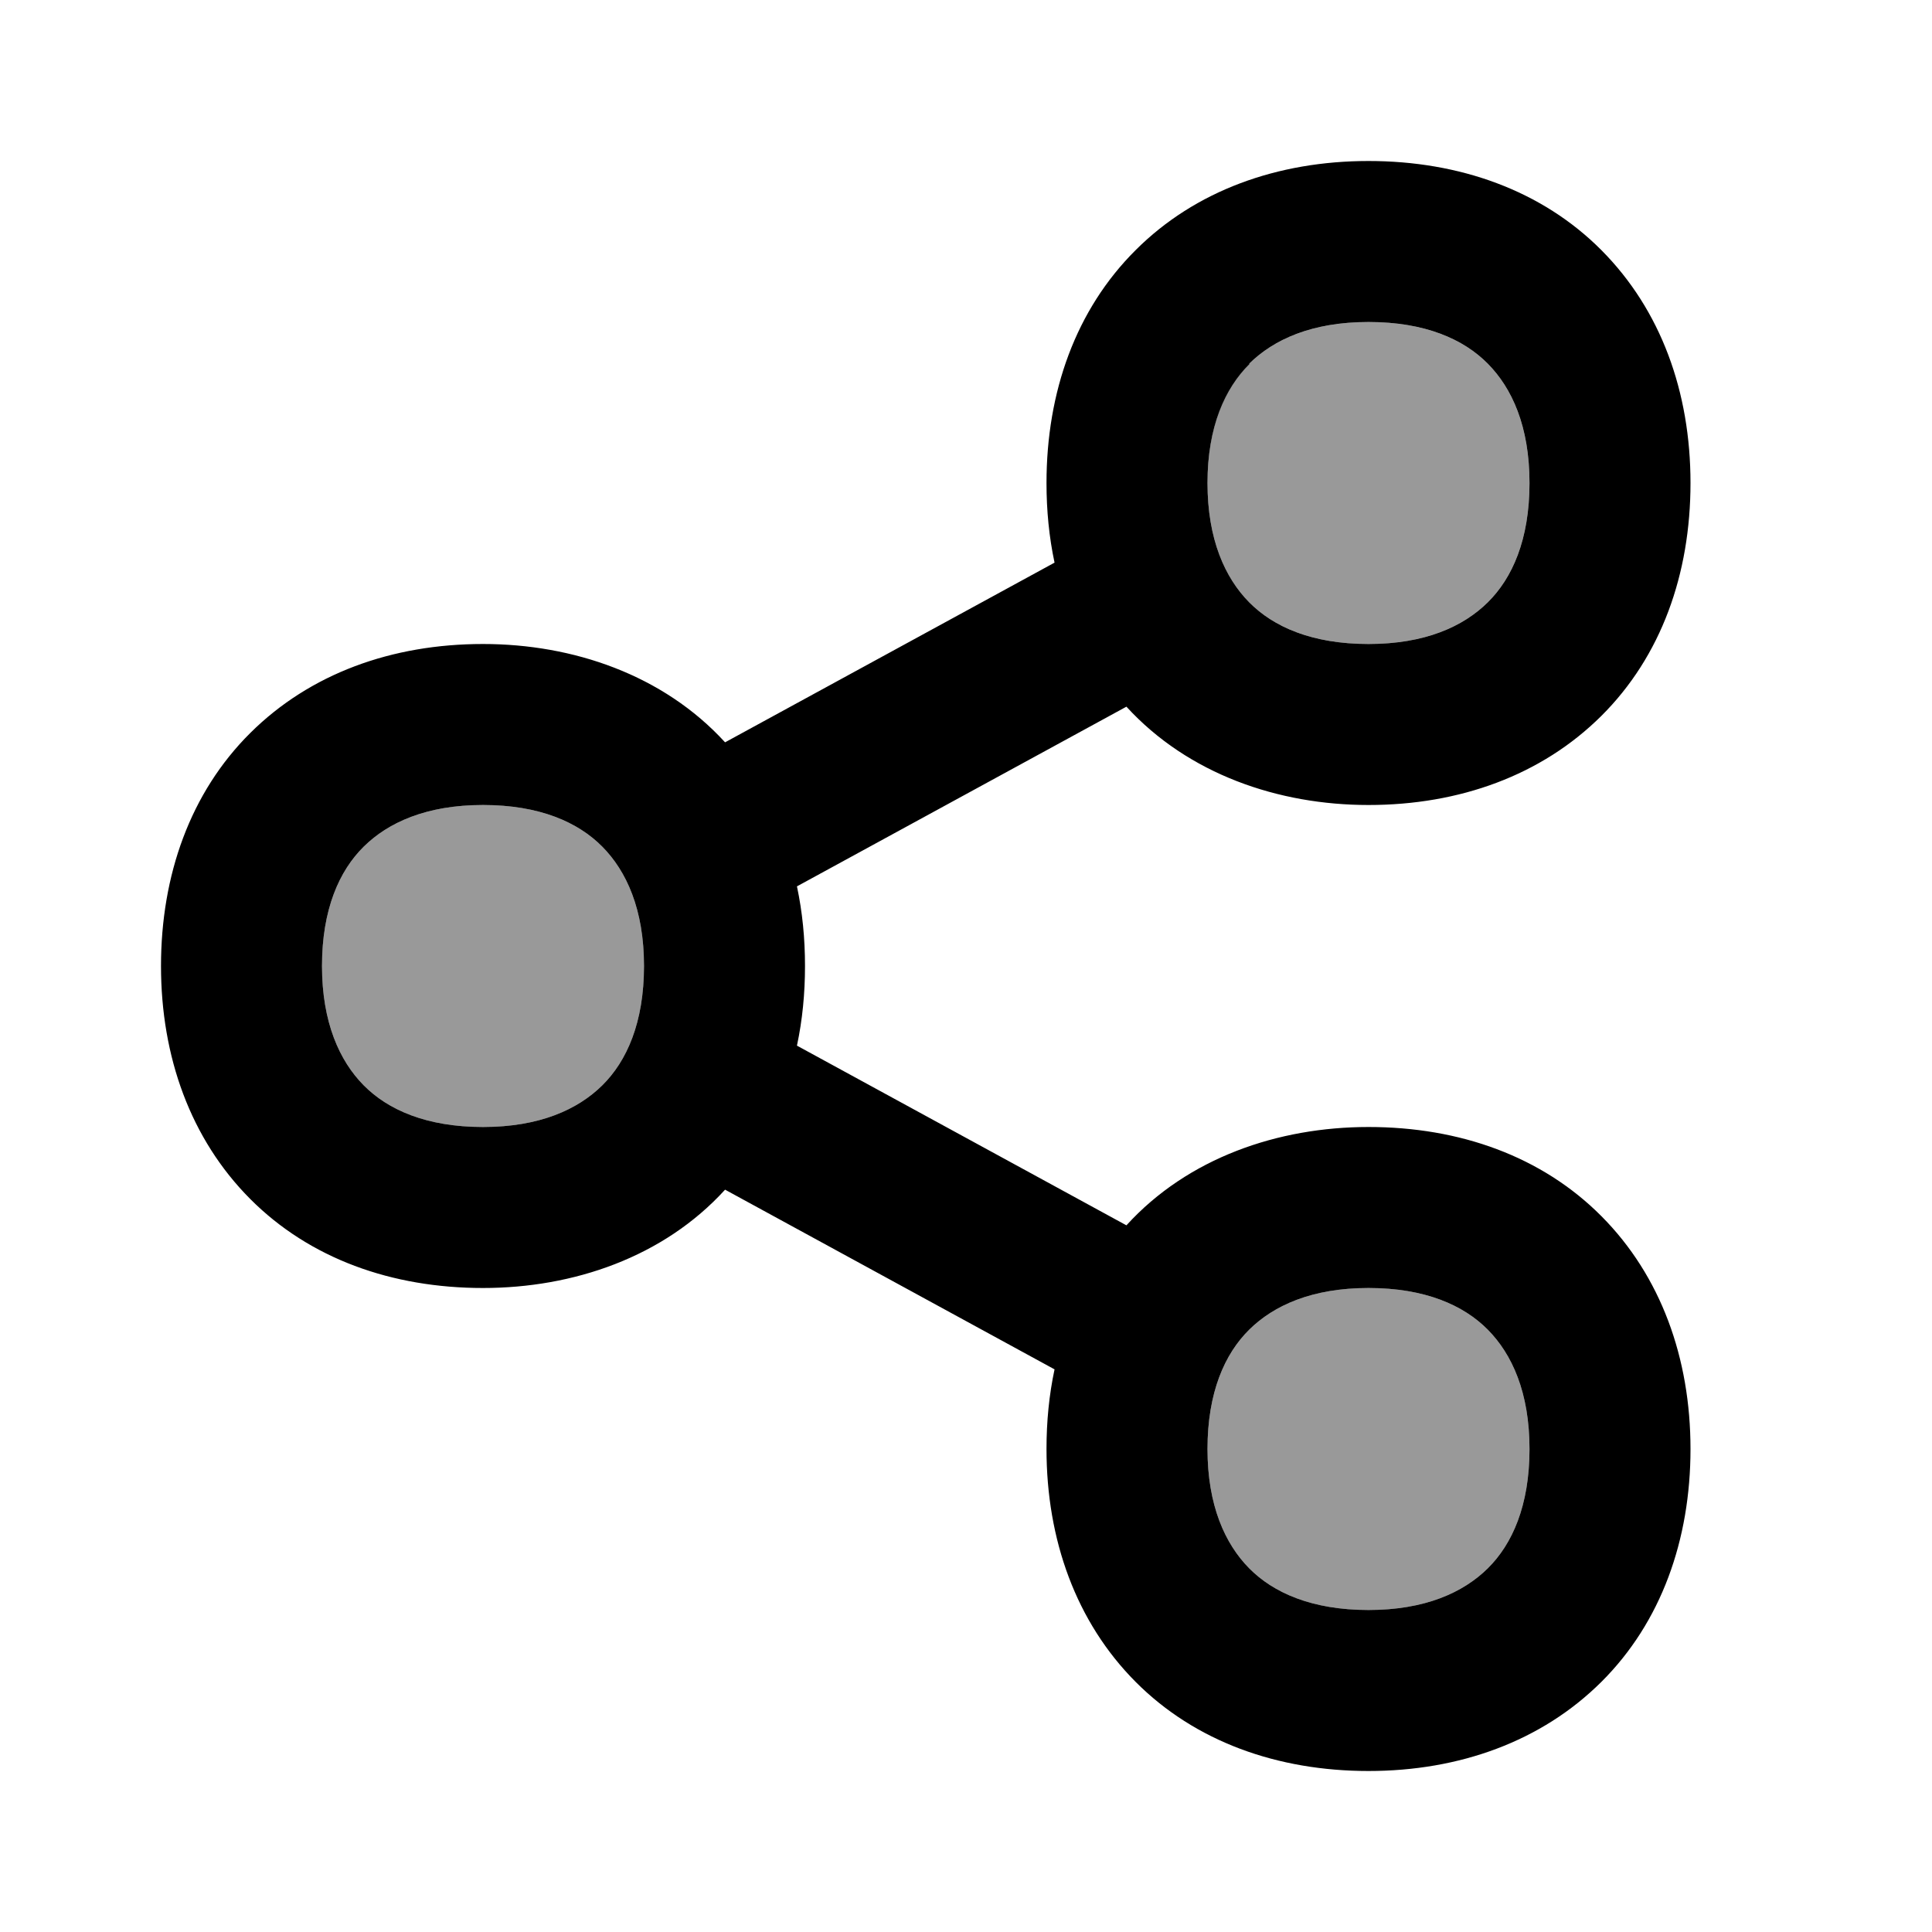
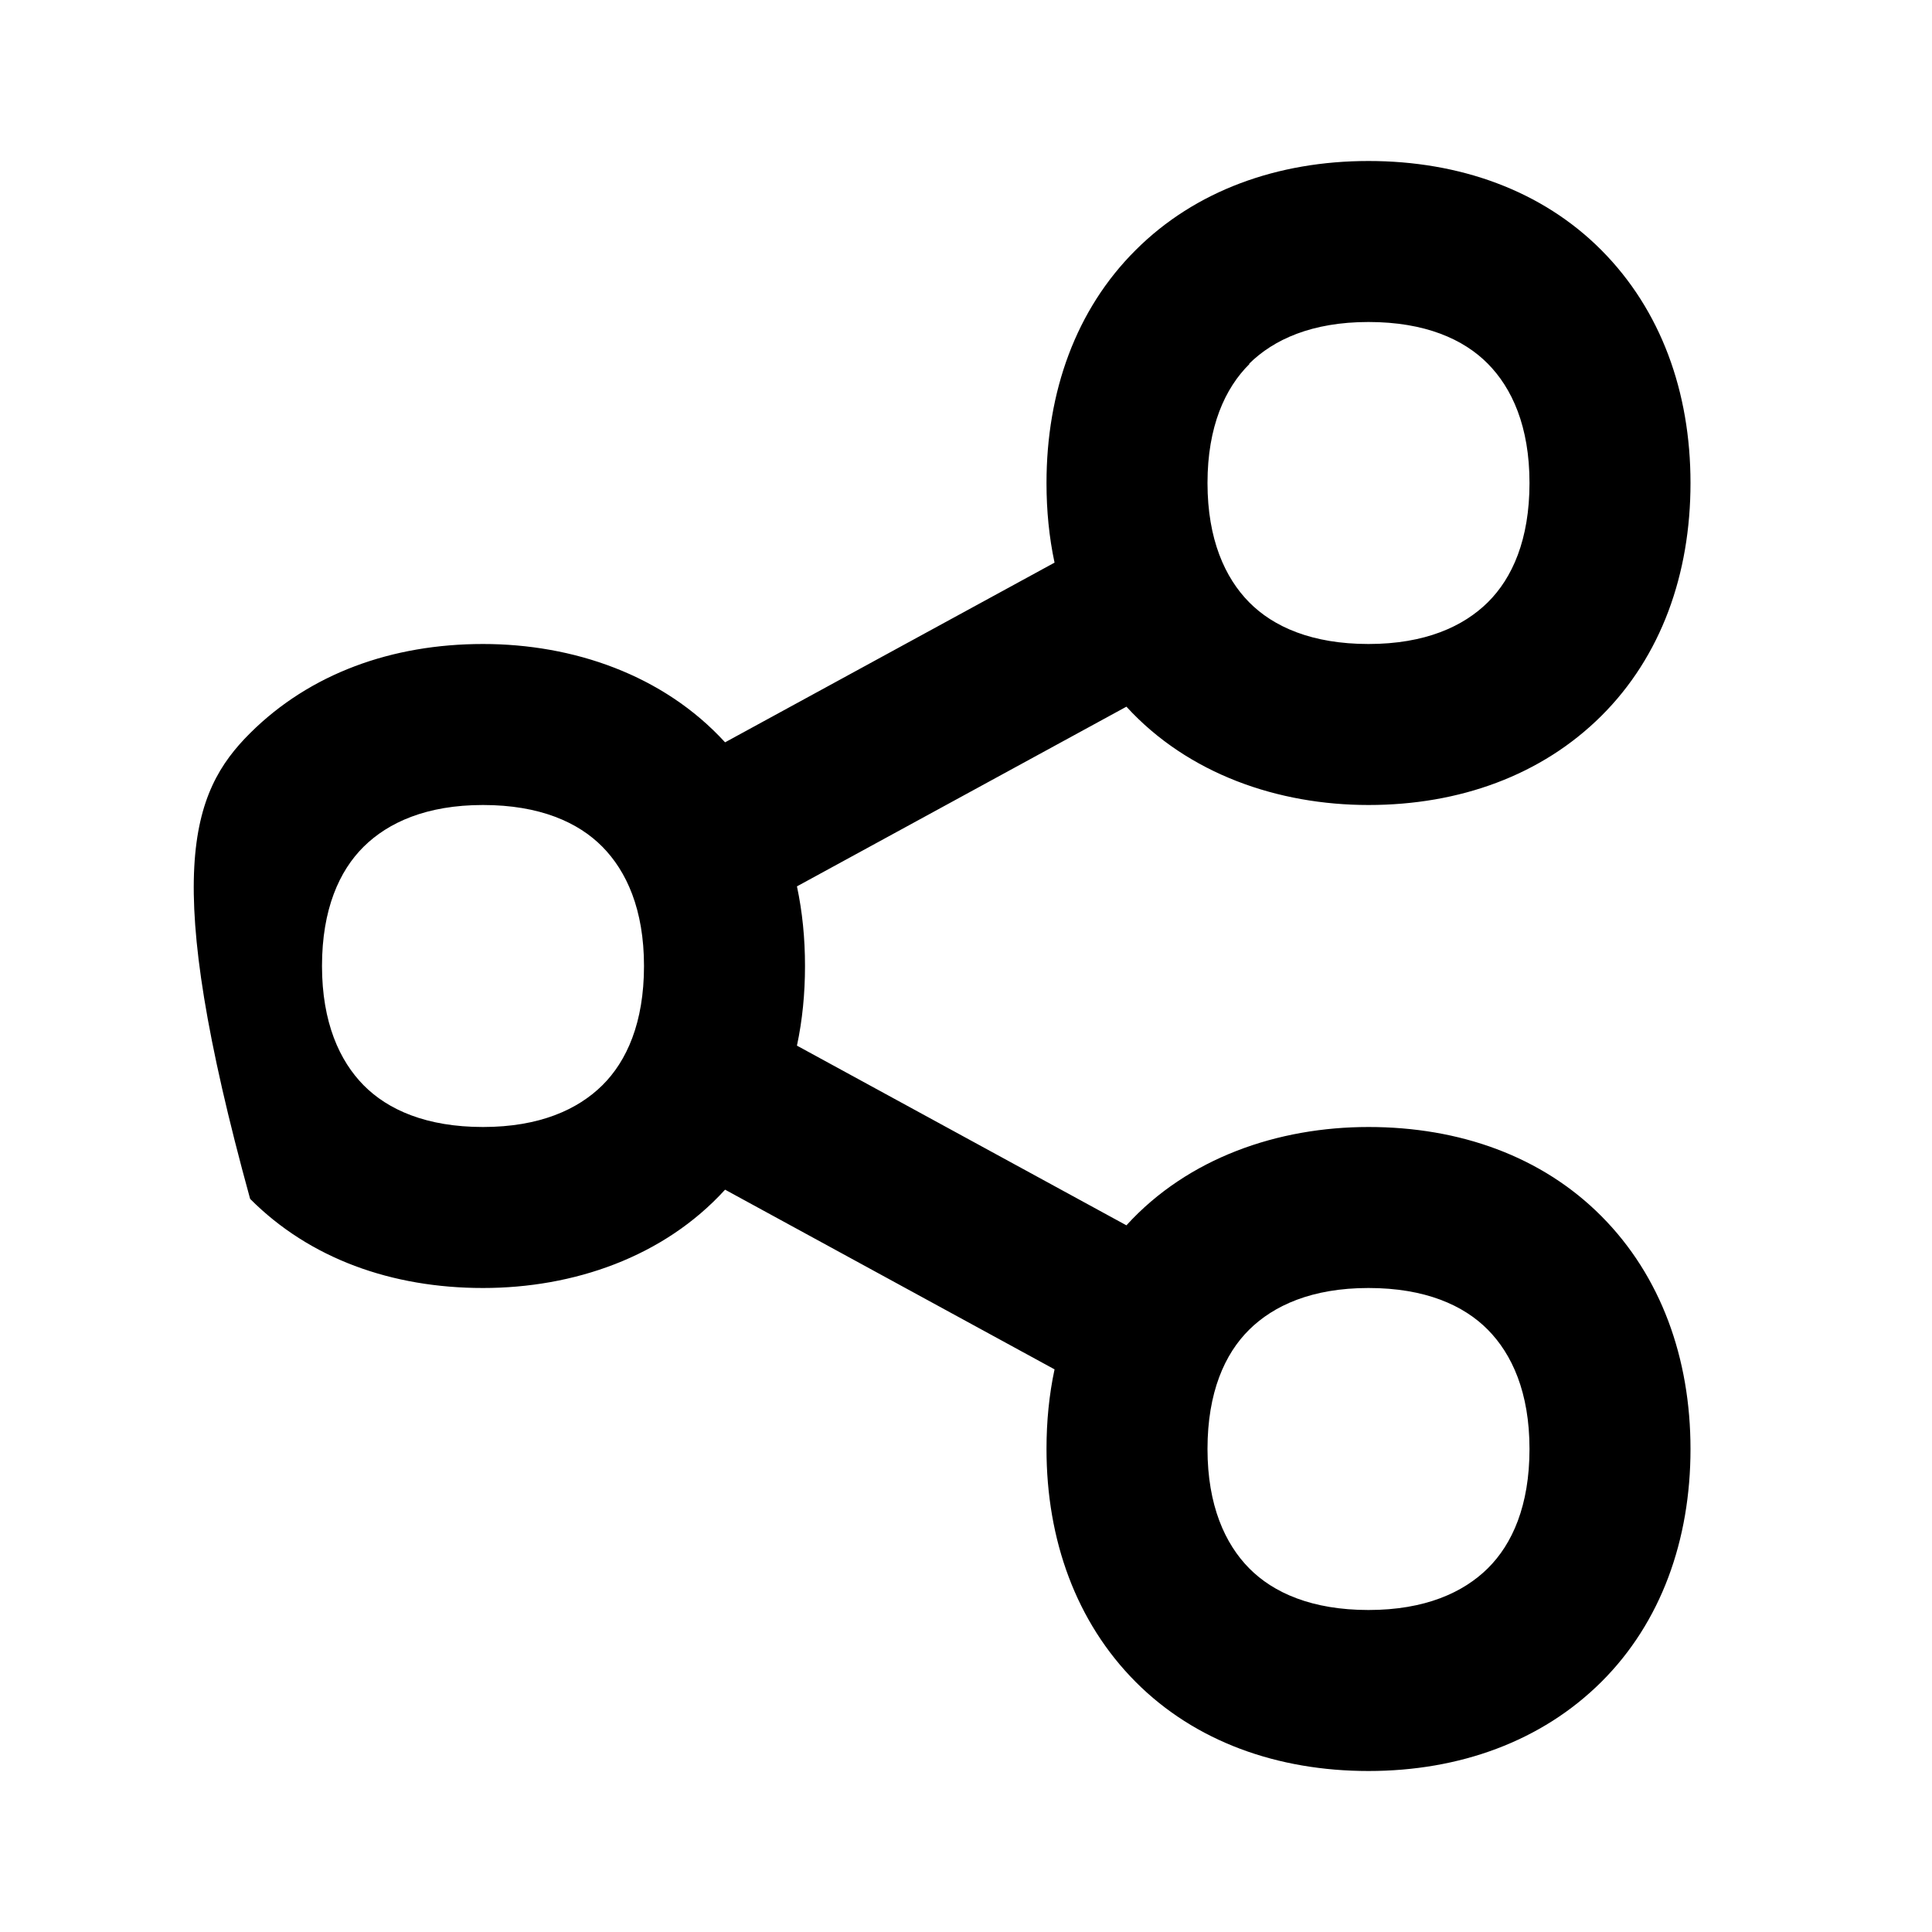
<svg xmlns="http://www.w3.org/2000/svg" viewBox="0 0 672 672">
-   <path opacity=".4" fill="currentColor" d="M112 336C112 355.6 118.1 369 126.5 377.5C134.9 386 148.3 392 168 392C187.7 392 201 385.9 209.5 377.5C218 369.1 224 355.7 224 336C224 316.3 217.9 303 209.5 294.5C201.1 286 187.7 280 168 280C148.3 280 135 286.1 126.5 294.5C118 302.9 112 316.3 112 336zM420 168C420 187.6 426.1 201 434.5 209.5C442.9 218 456.4 224 476 224C495.6 224 509 217.9 517.5 209.5C526 201.1 532 187.6 532 168C532 148.4 525.9 135 517.5 126.5C509.1 118 495.6 112 476 112C456.4 112 443 118.1 434.5 126.5C426 134.9 420 148.4 420 168zM420 504C420 523.6 426.1 537 434.5 545.5C442.9 554 456.3 560 476 560C495.7 560 509 553.9 517.5 545.5C526 537.1 532 523.7 532 504C532 484.3 525.9 471 517.5 462.5C509.1 454 495.7 448 476 448C456.3 448 443 454.1 434.5 462.5C426 470.9 420 484.3 420 504z" />
-   <path fill="currentColor" d="M395 87C415.7 66.3 444.4 56 476 56C507.6 56 536.3 66.2 557 87C577.7 107.8 588 136.3 588 168C588 199.7 577.8 228.3 557 249C536.2 269.7 507.6 280 476 280C444.7 280 413.3 269.3 391.8 245.8L277.2 308.3C279.1 317.2 280 326.4 280 336C280 345.6 279.1 354.8 277.2 363.7L391.8 426.2C413.2 402.7 444.6 392 476 392C507.7 392 536.3 402.2 557 423C577.7 443.8 588 472.4 588 504C588 535.6 577.8 564.3 557 585C536.2 605.7 507.6 616 476 616C444.4 616 415.7 605.8 395 585C374.3 564.2 364 535.6 364 504C364 494.4 364.9 485.2 366.8 476.3L252.2 413.8C230.8 437.3 199.4 448 168 448C136.3 448 107.7 437.8 87 417C66.3 396.2 56 367.6 56 336C56 304.4 66.2 275.7 87 255C107.8 234.3 136.3 224 168 224C199.3 224 230.7 234.7 252.2 258.2L366.8 195.7C364.9 186.8 364 177.6 364 168C364 136.3 374.2 107.7 395 87zM434.6 126.6C426.1 135 420 148.4 420 168C420 187.6 426.1 201 434.5 209.5C442.9 218 456.3 224 476 224C495.7 224 509 217.9 517.5 209.5C526 201.1 532 187.7 532 168C532 148.3 525.9 135 517.5 126.5C509.1 118 495.7 112 476 112C456.3 112 443 118.1 434.5 126.5zM112 336C112 355.6 118.1 369 126.5 377.5C134.9 386 148.3 392 168 392C187.7 392 201 385.9 209.5 377.5C218 369.1 224 355.7 224 336C224 316.3 217.9 303 209.5 294.5C201.1 286 187.7 280 168 280C148.3 280 135 286.1 126.5 294.5C118 302.9 112 316.3 112 336zM420 504C420 523.6 426.1 537 434.5 545.5C442.9 554 456.3 560 476 560C495.7 560 509 553.9 517.5 545.5C526 537.1 532 523.7 532 504C532 484.3 525.9 471 517.5 462.5C509.1 454 495.7 448 476 448C456.3 448 443 454.1 434.5 462.5C426 470.9 420 484.3 420 504z" />
+   <path fill="currentColor" d="M395 87C415.7 66.3 444.4 56 476 56C507.6 56 536.3 66.2 557 87C577.7 107.8 588 136.3 588 168C588 199.7 577.8 228.3 557 249C536.2 269.7 507.6 280 476 280C444.7 280 413.3 269.3 391.8 245.8L277.2 308.3C279.1 317.2 280 326.4 280 336C280 345.6 279.1 354.8 277.2 363.7L391.8 426.2C413.2 402.7 444.6 392 476 392C507.7 392 536.3 402.2 557 423C577.7 443.8 588 472.4 588 504C588 535.6 577.8 564.3 557 585C536.2 605.7 507.6 616 476 616C444.4 616 415.7 605.8 395 585C374.3 564.2 364 535.6 364 504C364 494.4 364.9 485.2 366.8 476.3L252.2 413.8C230.8 437.3 199.4 448 168 448C136.3 448 107.7 437.8 87 417C56 304.4 66.2 275.7 87 255C107.8 234.3 136.3 224 168 224C199.3 224 230.7 234.7 252.2 258.2L366.8 195.7C364.9 186.8 364 177.6 364 168C364 136.3 374.2 107.7 395 87zM434.6 126.6C426.1 135 420 148.4 420 168C420 187.6 426.1 201 434.5 209.5C442.9 218 456.3 224 476 224C495.7 224 509 217.9 517.5 209.5C526 201.1 532 187.7 532 168C532 148.3 525.9 135 517.5 126.5C509.1 118 495.7 112 476 112C456.3 112 443 118.1 434.5 126.5zM112 336C112 355.6 118.1 369 126.5 377.5C134.9 386 148.3 392 168 392C187.7 392 201 385.9 209.5 377.5C218 369.1 224 355.7 224 336C224 316.3 217.9 303 209.5 294.5C201.1 286 187.7 280 168 280C148.3 280 135 286.1 126.5 294.5C118 302.9 112 316.3 112 336zM420 504C420 523.6 426.1 537 434.5 545.5C442.9 554 456.3 560 476 560C495.7 560 509 553.9 517.5 545.5C526 537.1 532 523.7 532 504C532 484.3 525.9 471 517.5 462.5C509.1 454 495.7 448 476 448C456.3 448 443 454.1 434.5 462.5C426 470.9 420 484.3 420 504z" />
</svg>